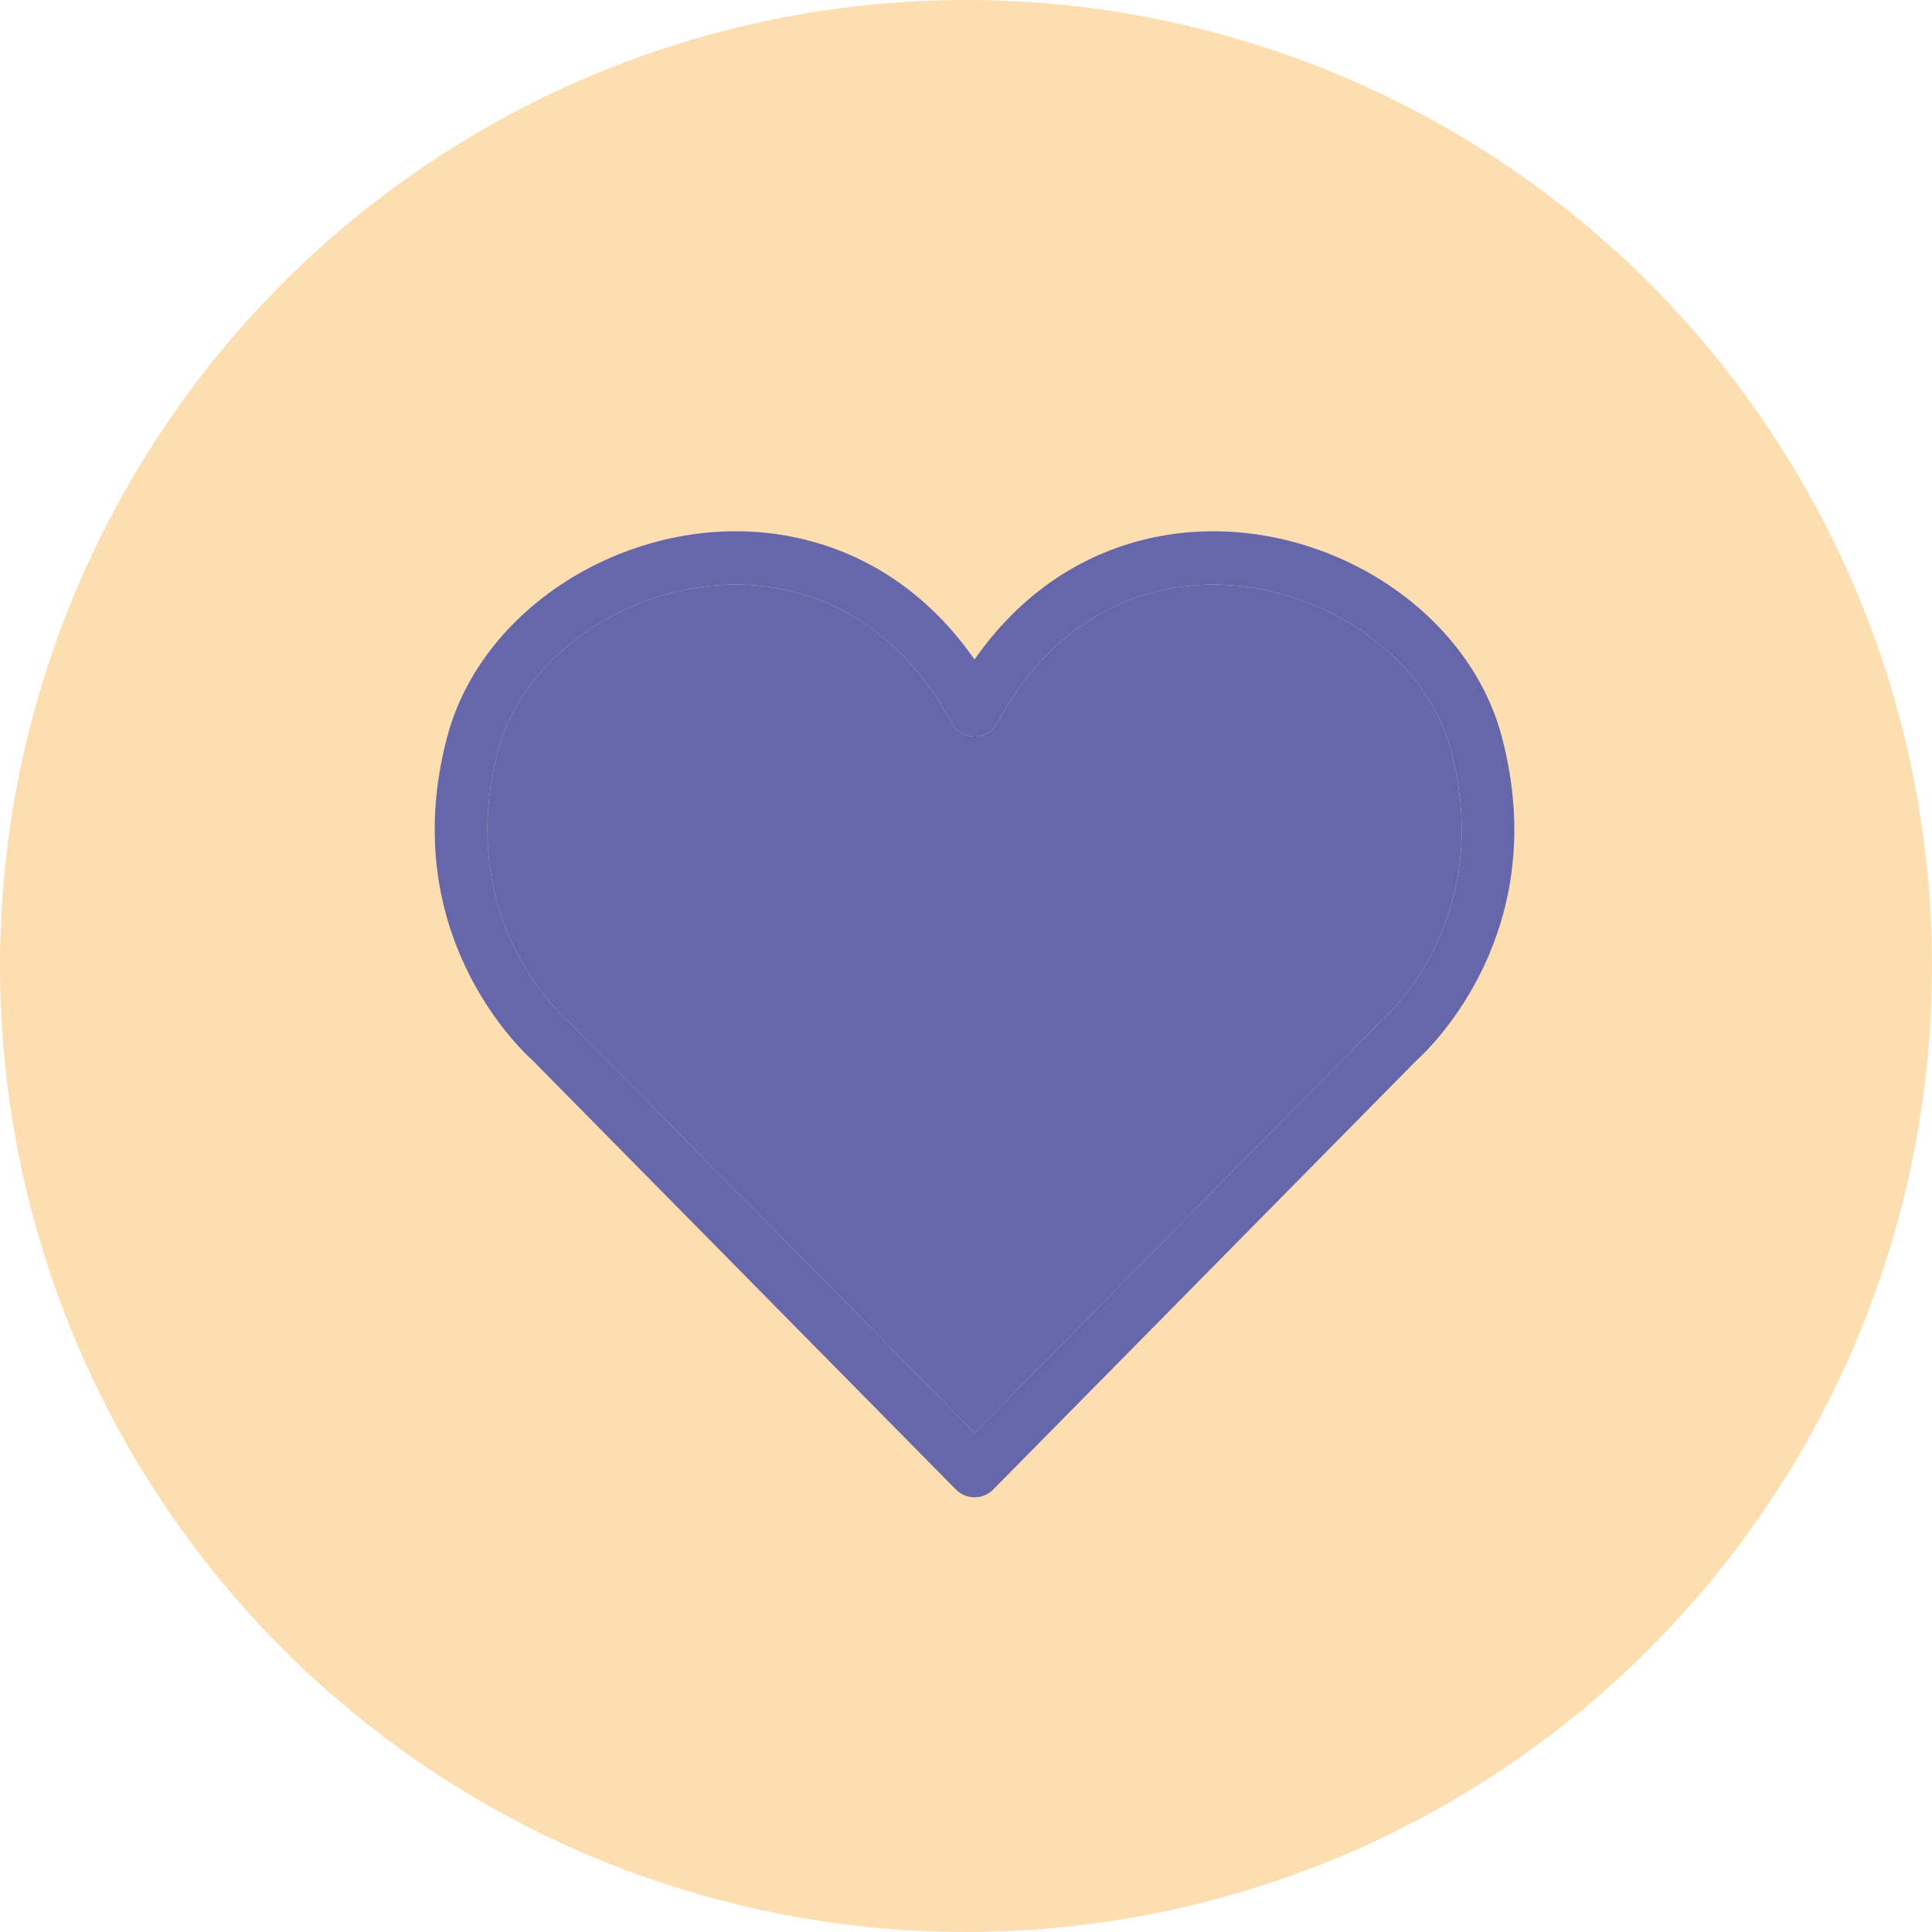
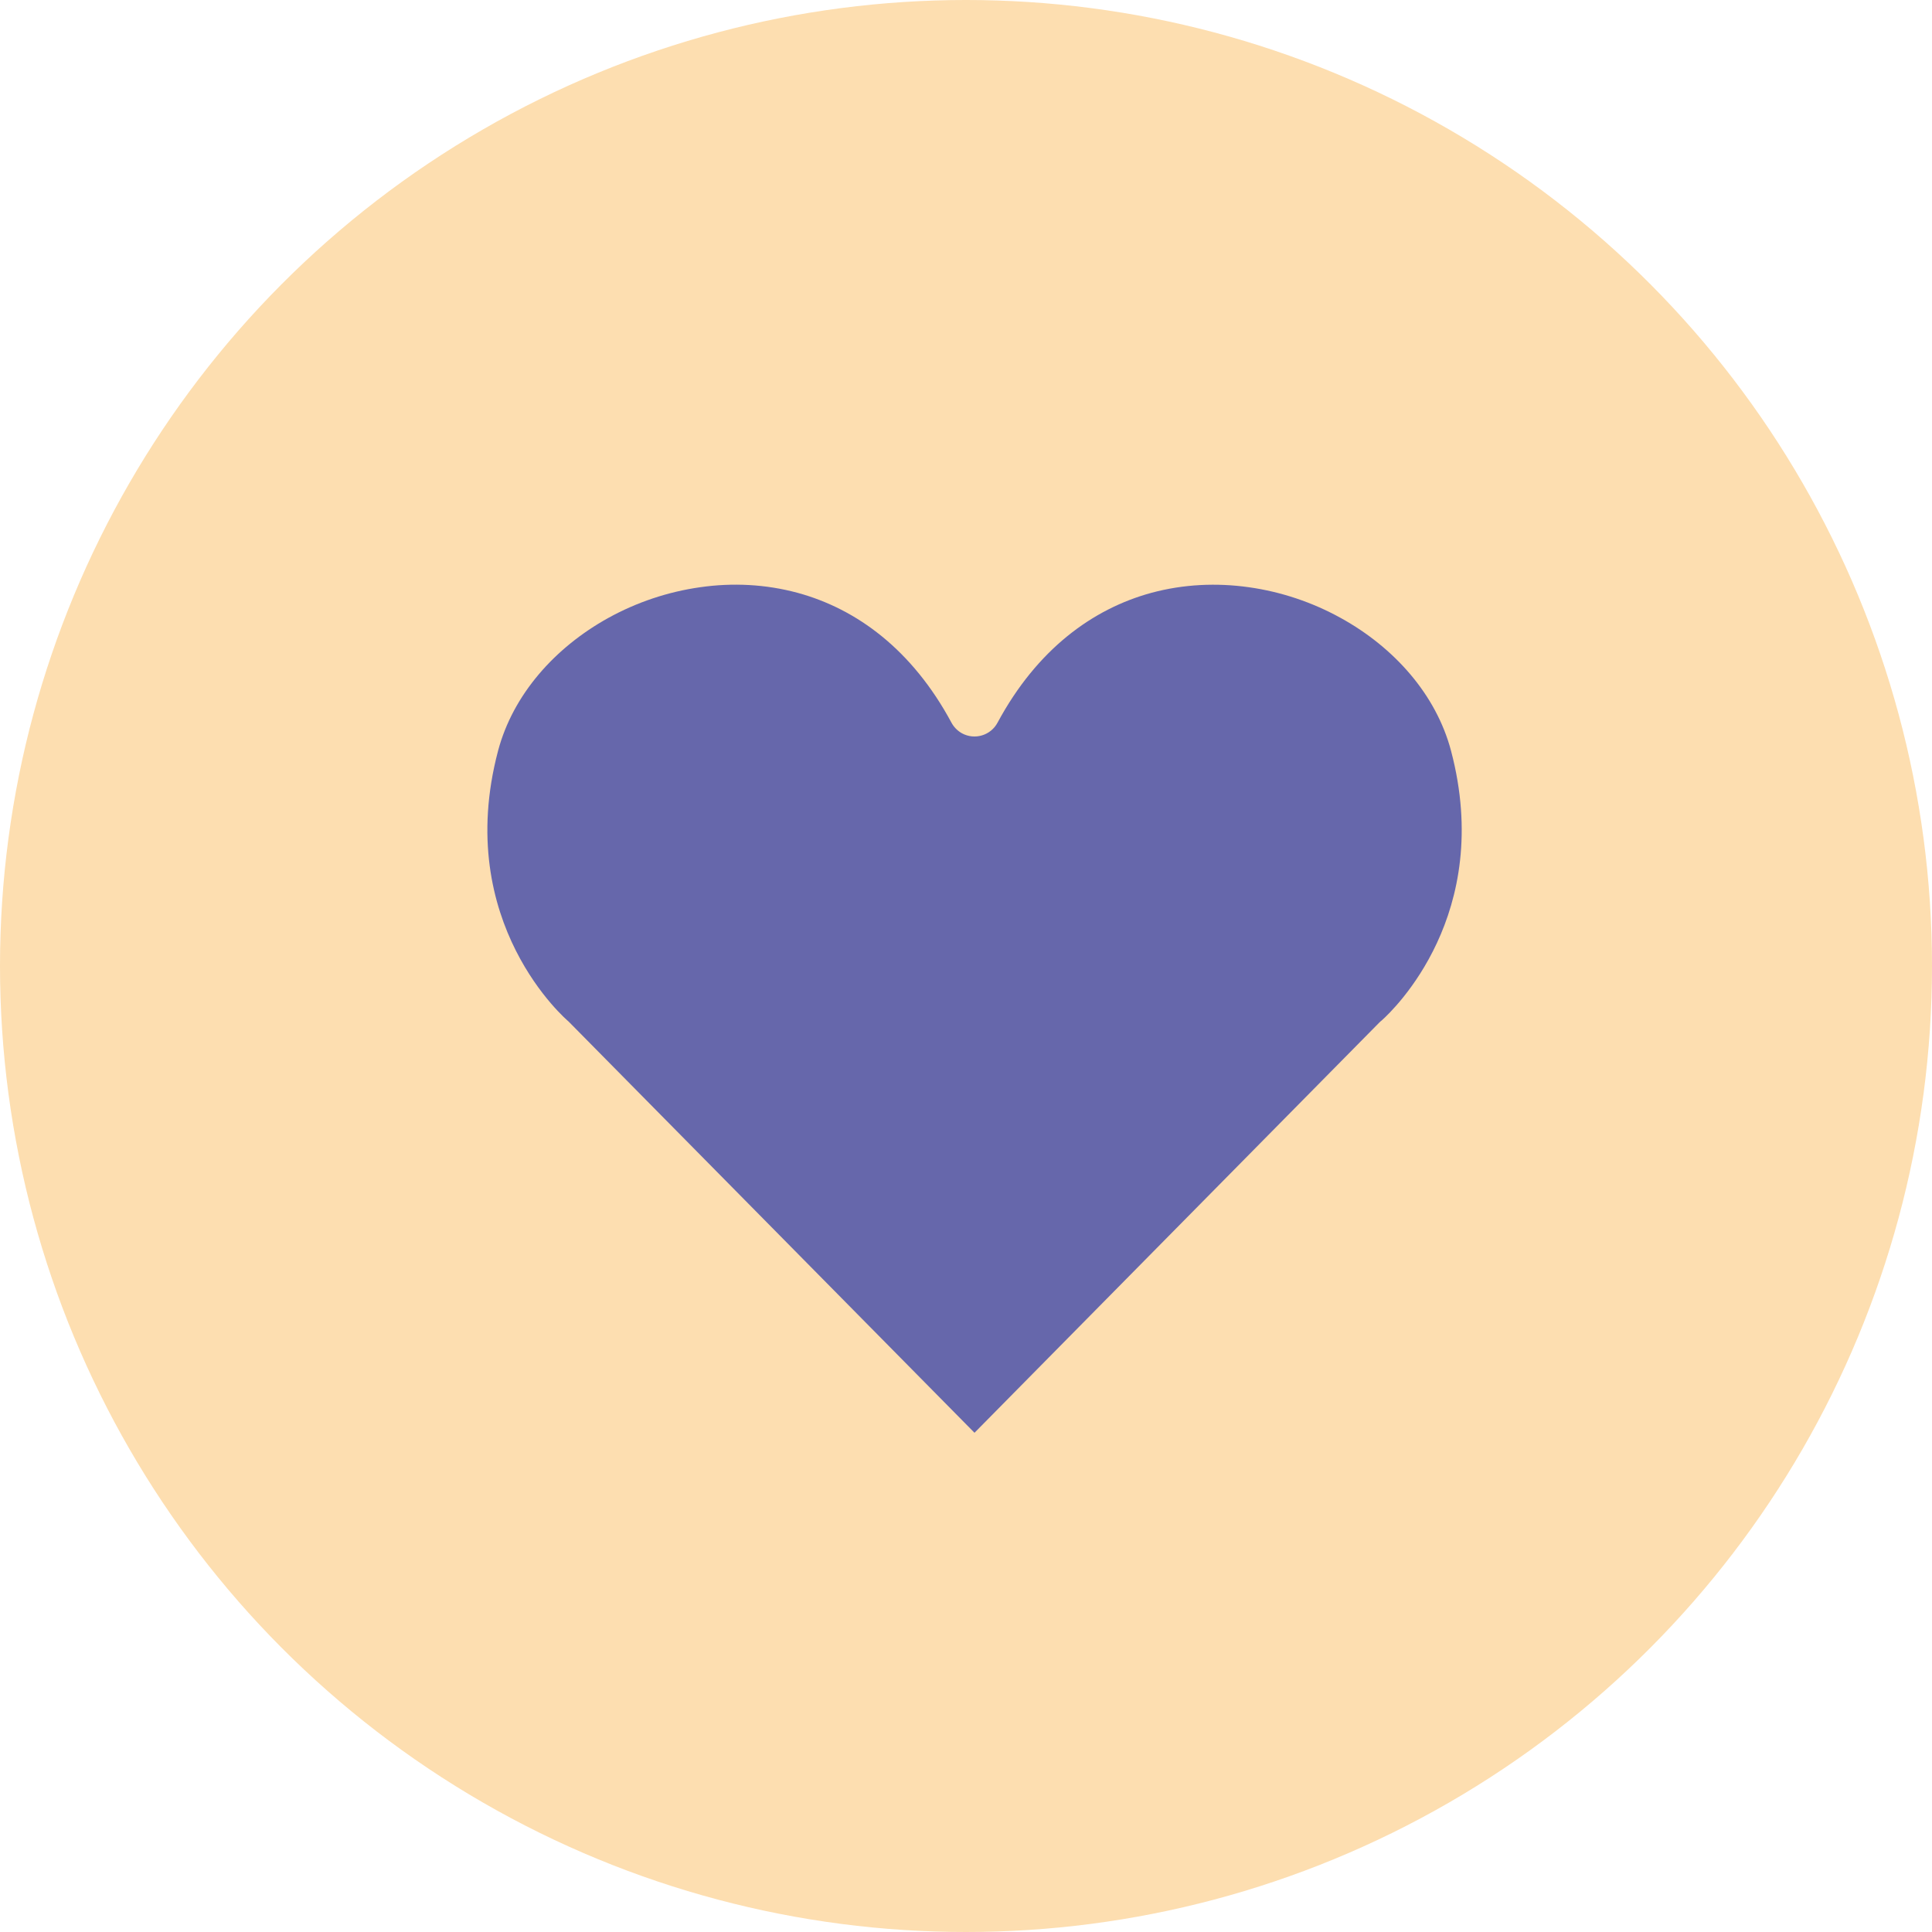
<svg xmlns="http://www.w3.org/2000/svg" width="20" height="20" viewBox="0 0 20 20" fill="none">
  <circle cx="10" cy="10" r="10" fill="#FDDEB0" />
-   <path d="M10.089 14.831L14.276 10.588C14.285 10.579 14.294 10.57 14.304 10.563C14.424 10.456 15.468 9.463 15.021 7.772C14.867 7.191 14.434 6.703 13.879 6.397C13.588 6.236 13.264 6.126 12.928 6.079C12.595 6.032 12.252 6.047 11.919 6.137C11.309 6.303 10.734 6.724 10.327 7.48C10.256 7.614 10.09 7.663 9.958 7.591C9.91 7.564 9.873 7.525 9.849 7.48C9.442 6.724 8.867 6.303 8.257 6.137C7.925 6.047 7.581 6.031 7.248 6.079C6.913 6.126 6.588 6.236 6.297 6.397C5.742 6.704 5.31 7.192 5.156 7.772C4.683 9.561 5.88 10.57 5.884 10.573C5.889 10.578 5.895 10.583 5.9 10.589L10.088 14.832L10.089 14.831ZM14.661 10.98L10.282 15.419C10.175 15.527 10.002 15.527 9.895 15.419L5.516 10.98C5.358 10.838 4.1 9.63 4.629 7.629C4.823 6.897 5.356 6.288 6.038 5.912C6.386 5.72 6.774 5.588 7.174 5.531C7.578 5.474 7.994 5.493 8.398 5.603C9.028 5.774 9.625 6.163 10.088 6.827C10.552 6.163 11.148 5.774 11.778 5.603C12.182 5.493 12.599 5.474 13.002 5.531C13.403 5.588 13.79 5.72 14.139 5.912C14.82 6.289 15.354 6.897 15.547 7.629C16.076 9.63 14.819 10.838 14.661 10.98Z" fill="#6667AB" />
  <path d="M10.089 14.831L14.276 10.588C14.285 10.579 14.294 10.57 14.304 10.563C14.424 10.456 15.468 9.463 15.021 7.772C14.867 7.191 14.434 6.703 13.879 6.397C13.588 6.236 13.264 6.126 12.928 6.079C12.595 6.032 12.252 6.047 11.919 6.137C11.309 6.303 10.734 6.724 10.327 7.48C10.256 7.614 10.09 7.663 9.958 7.591C9.91 7.564 9.873 7.525 9.849 7.48C9.442 6.724 8.867 6.303 8.257 6.137C7.925 6.047 7.581 6.031 7.248 6.079C6.913 6.126 6.588 6.236 6.297 6.397C5.742 6.704 5.31 7.192 5.156 7.772C4.683 9.56 5.878 10.568 5.884 10.573C5.889 10.578 5.895 10.583 5.9 10.589L10.088 14.832L10.089 14.831Z" fill="#6667AB" />
</svg>